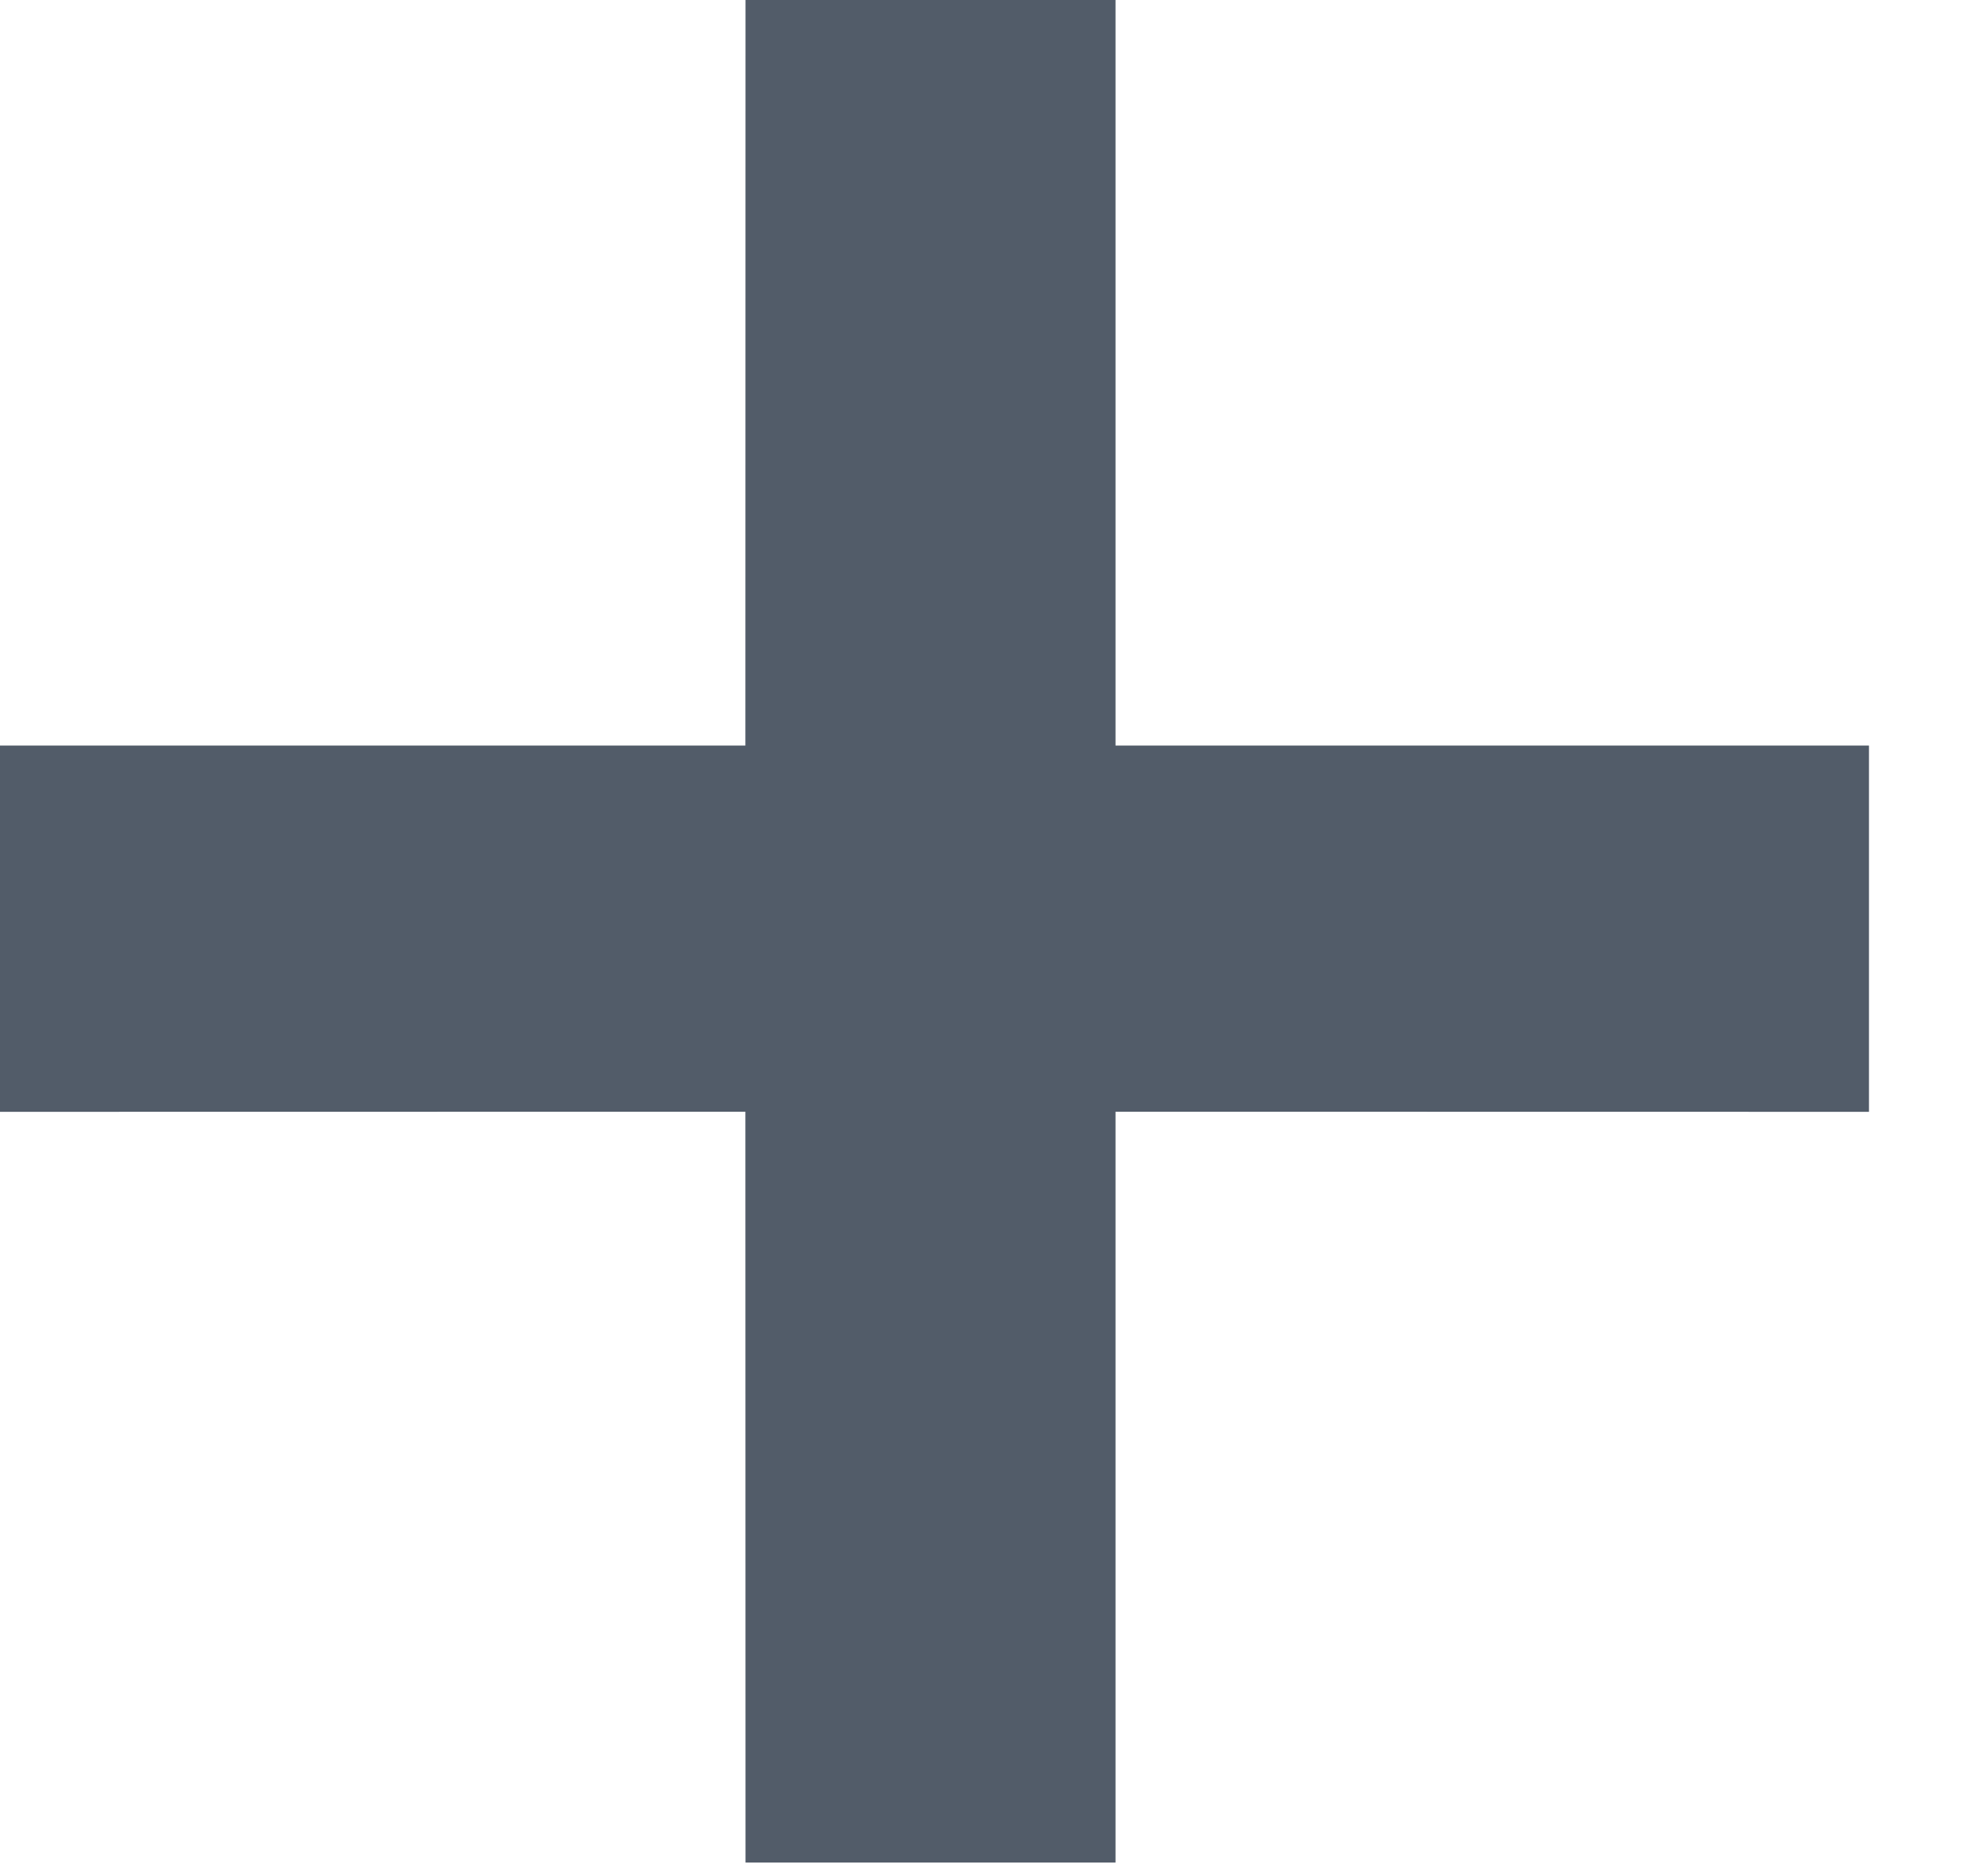
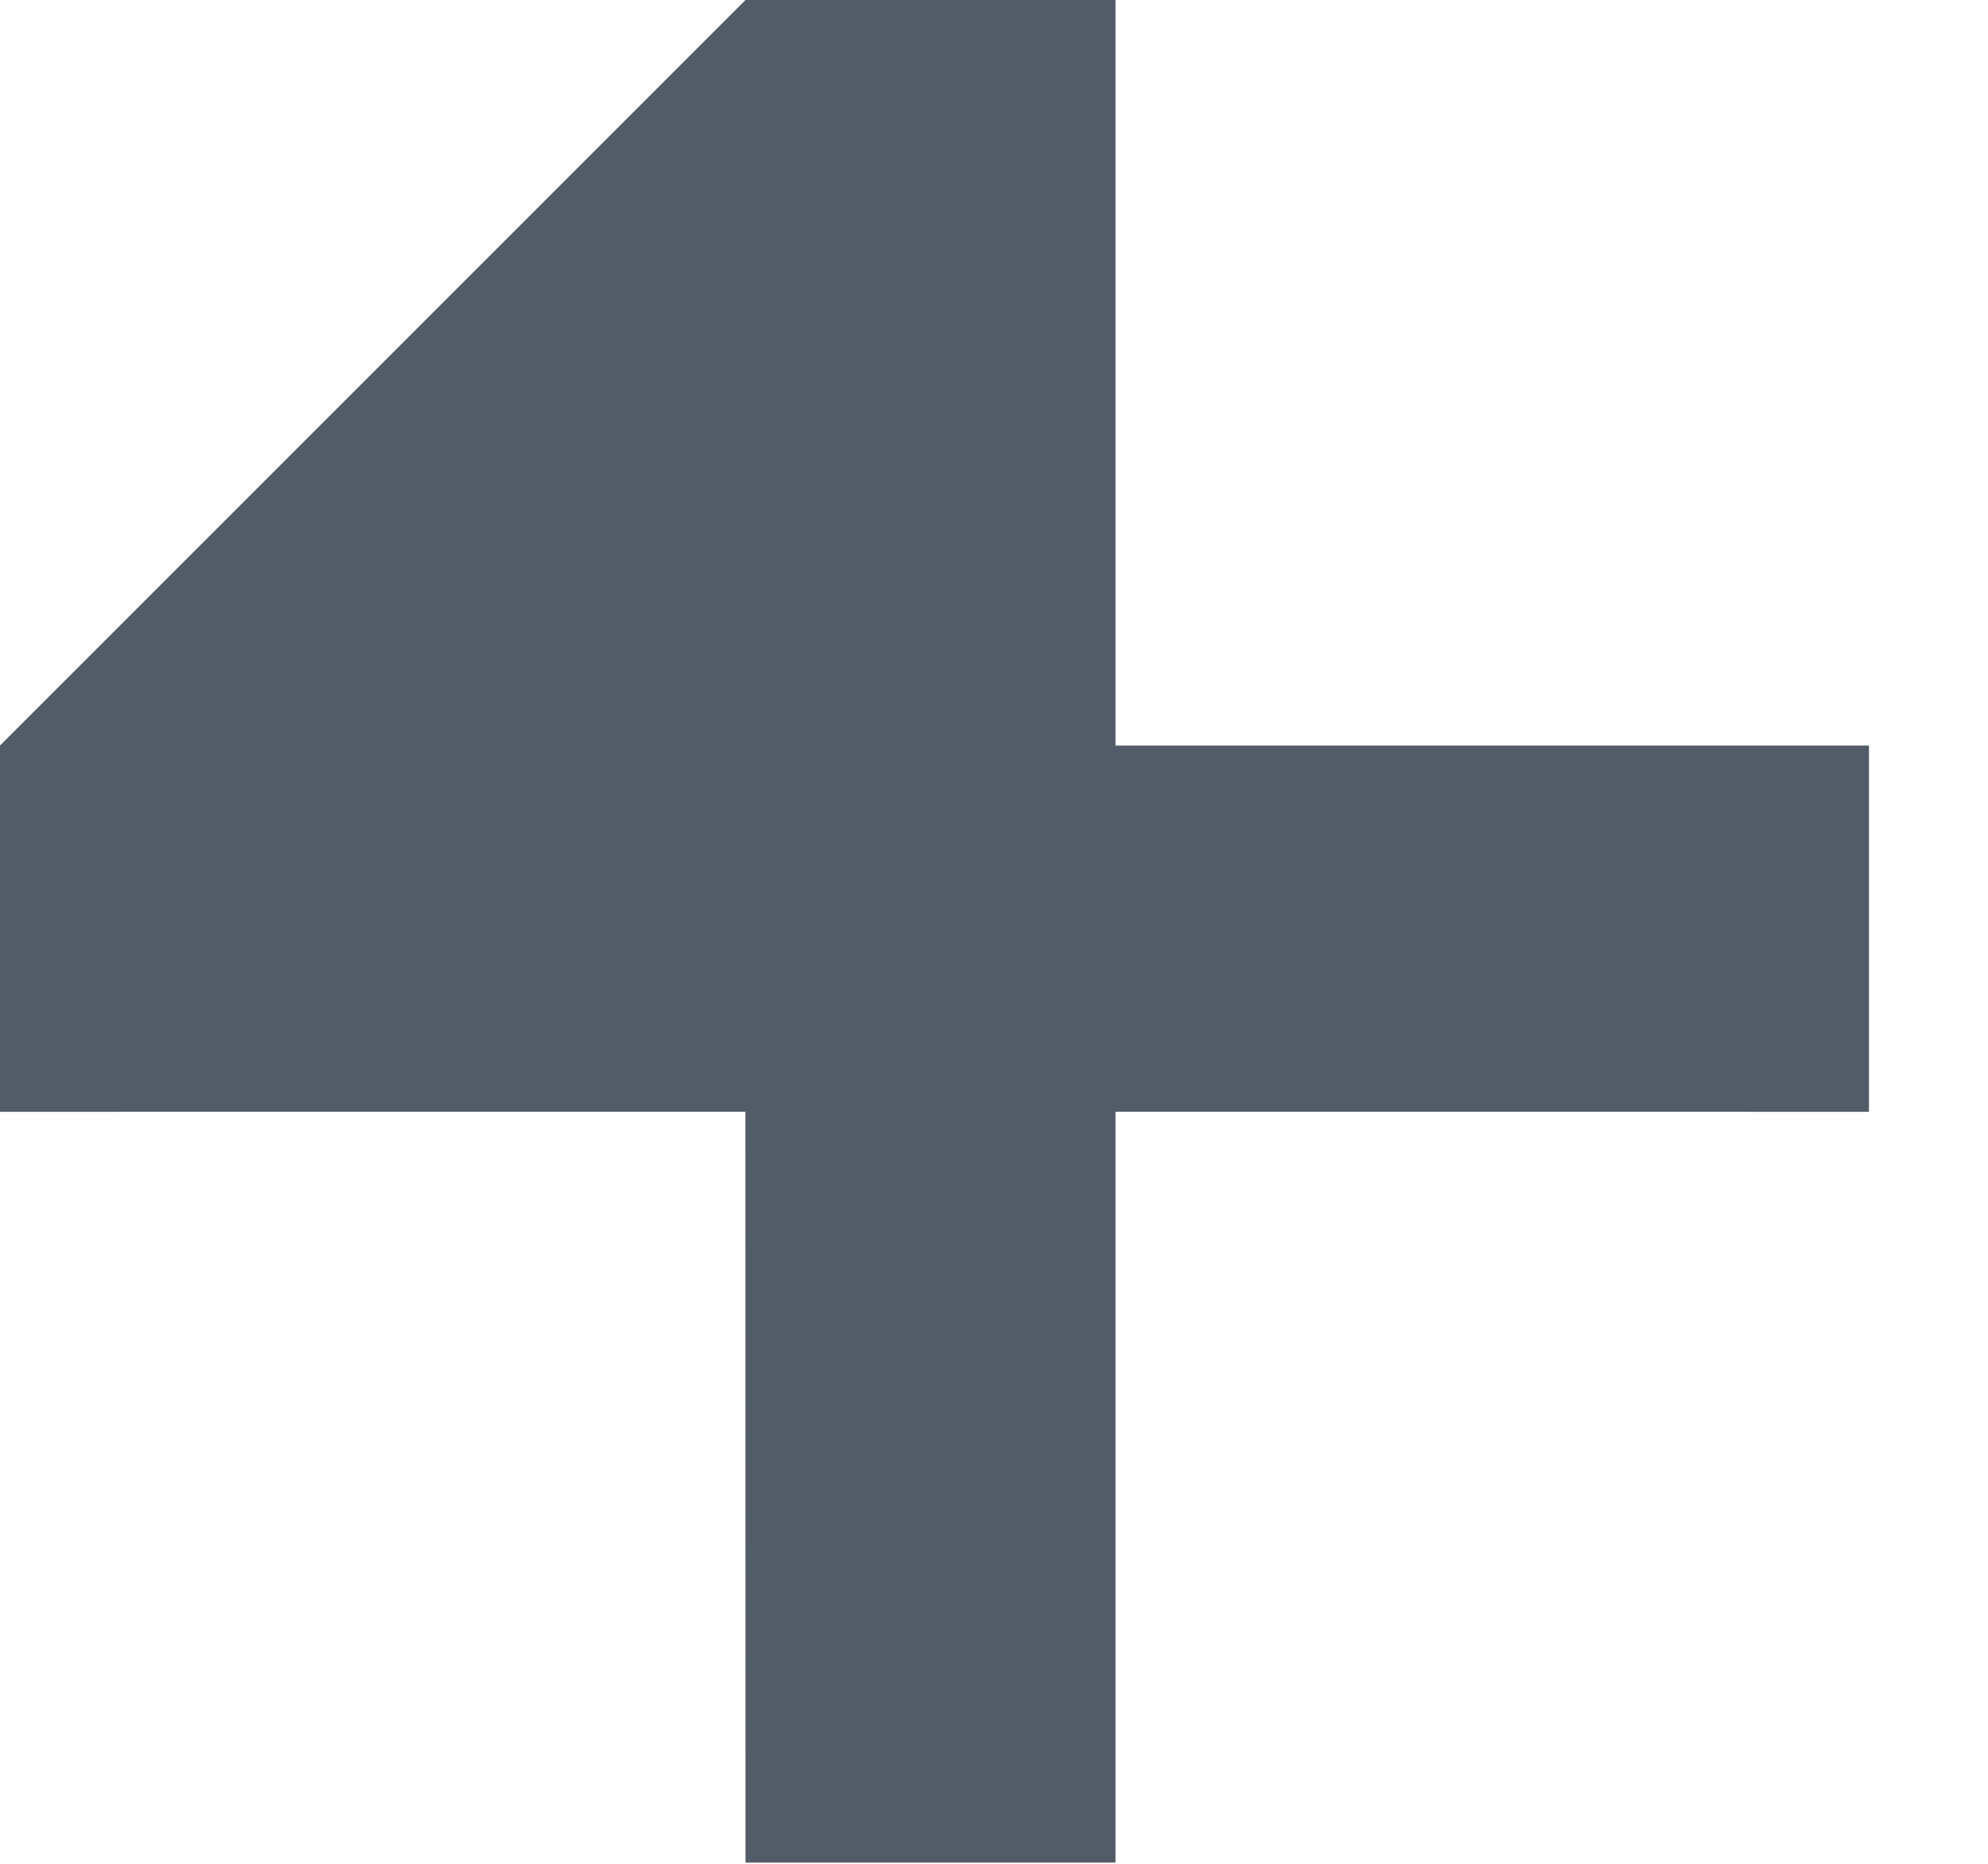
<svg xmlns="http://www.w3.org/2000/svg" width="16" height="15" viewBox="0 0 16 15">
-   <path fill="#525C69" fill-rule="evenodd" d="M11.978,72 L11.978,78 L18.042,78 L18.042,80.948 L11.978,80.947 L11.978,86.99 L9,86.99 L8.999,80.947 L3,80.948 L3,78 L8.999,78 L9,72 L11.978,72 Z" transform="translate(-3 -72)" />
+   <path fill="#525C69" fill-rule="evenodd" d="M11.978,72 L11.978,78 L18.042,78 L18.042,80.948 L11.978,80.947 L11.978,86.99 L9,86.99 L8.999,80.947 L3,80.948 L3,78 L9,72 L11.978,72 Z" transform="translate(-3 -72)" />
</svg>